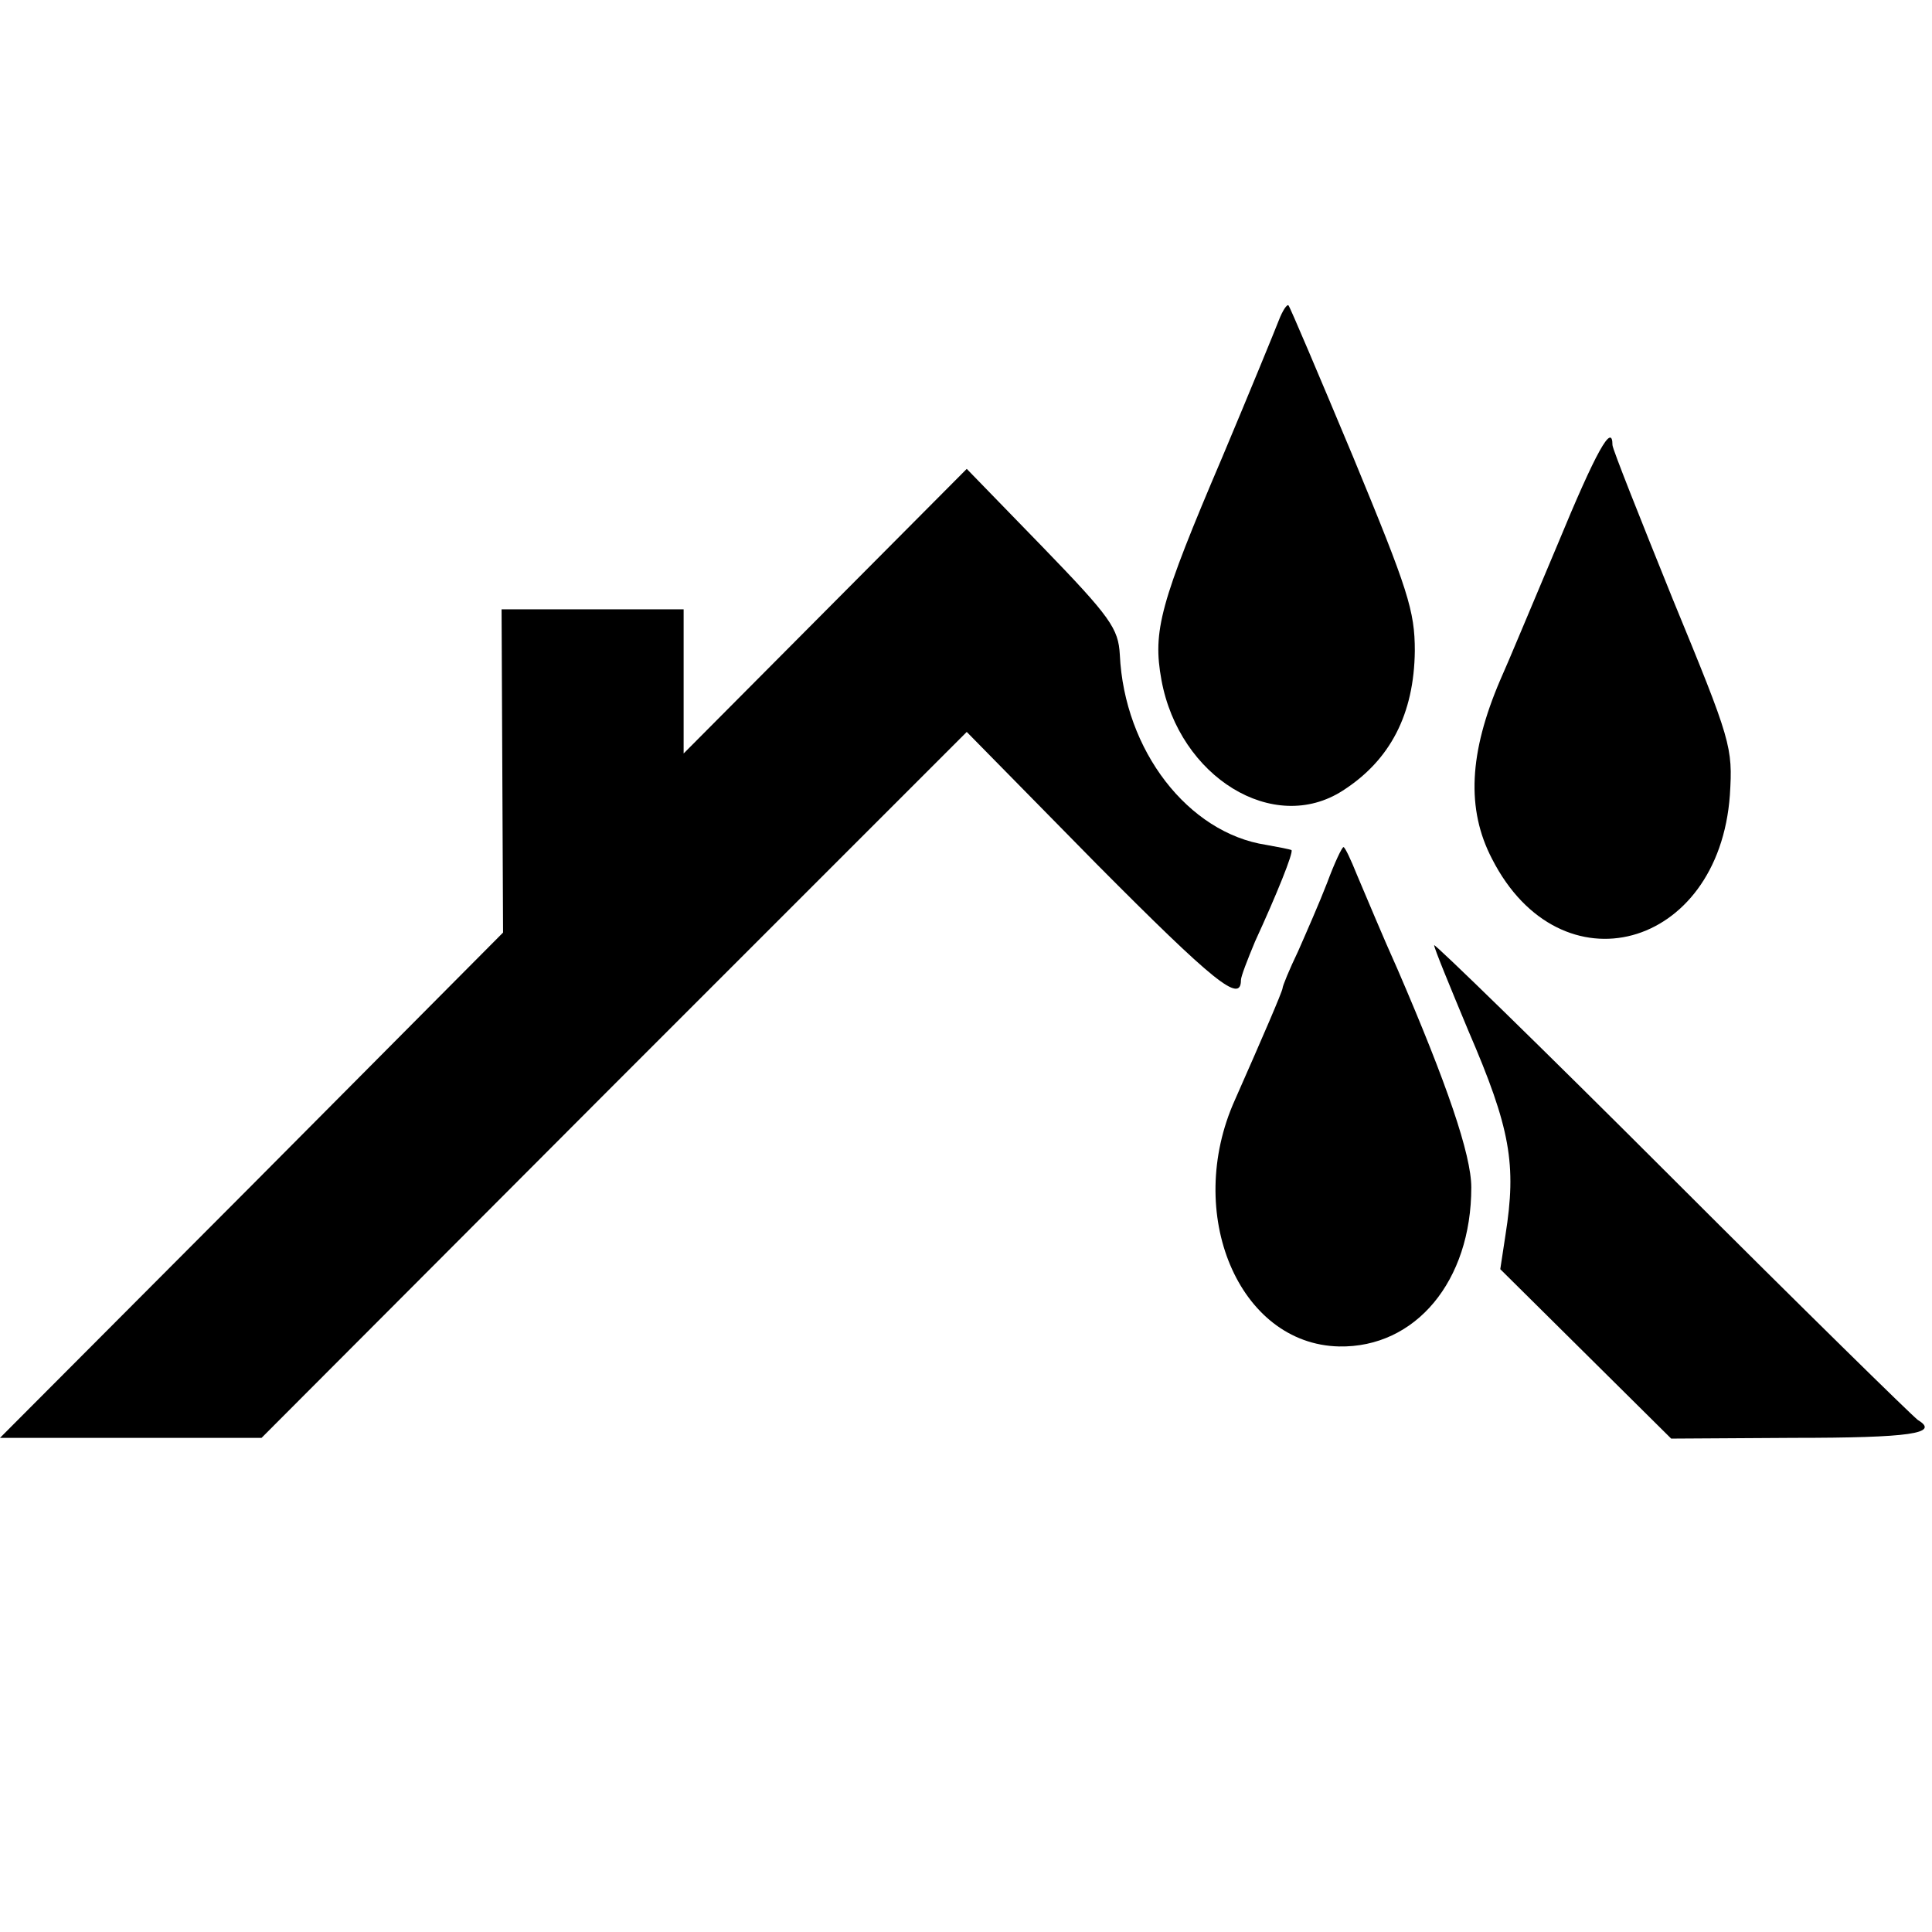
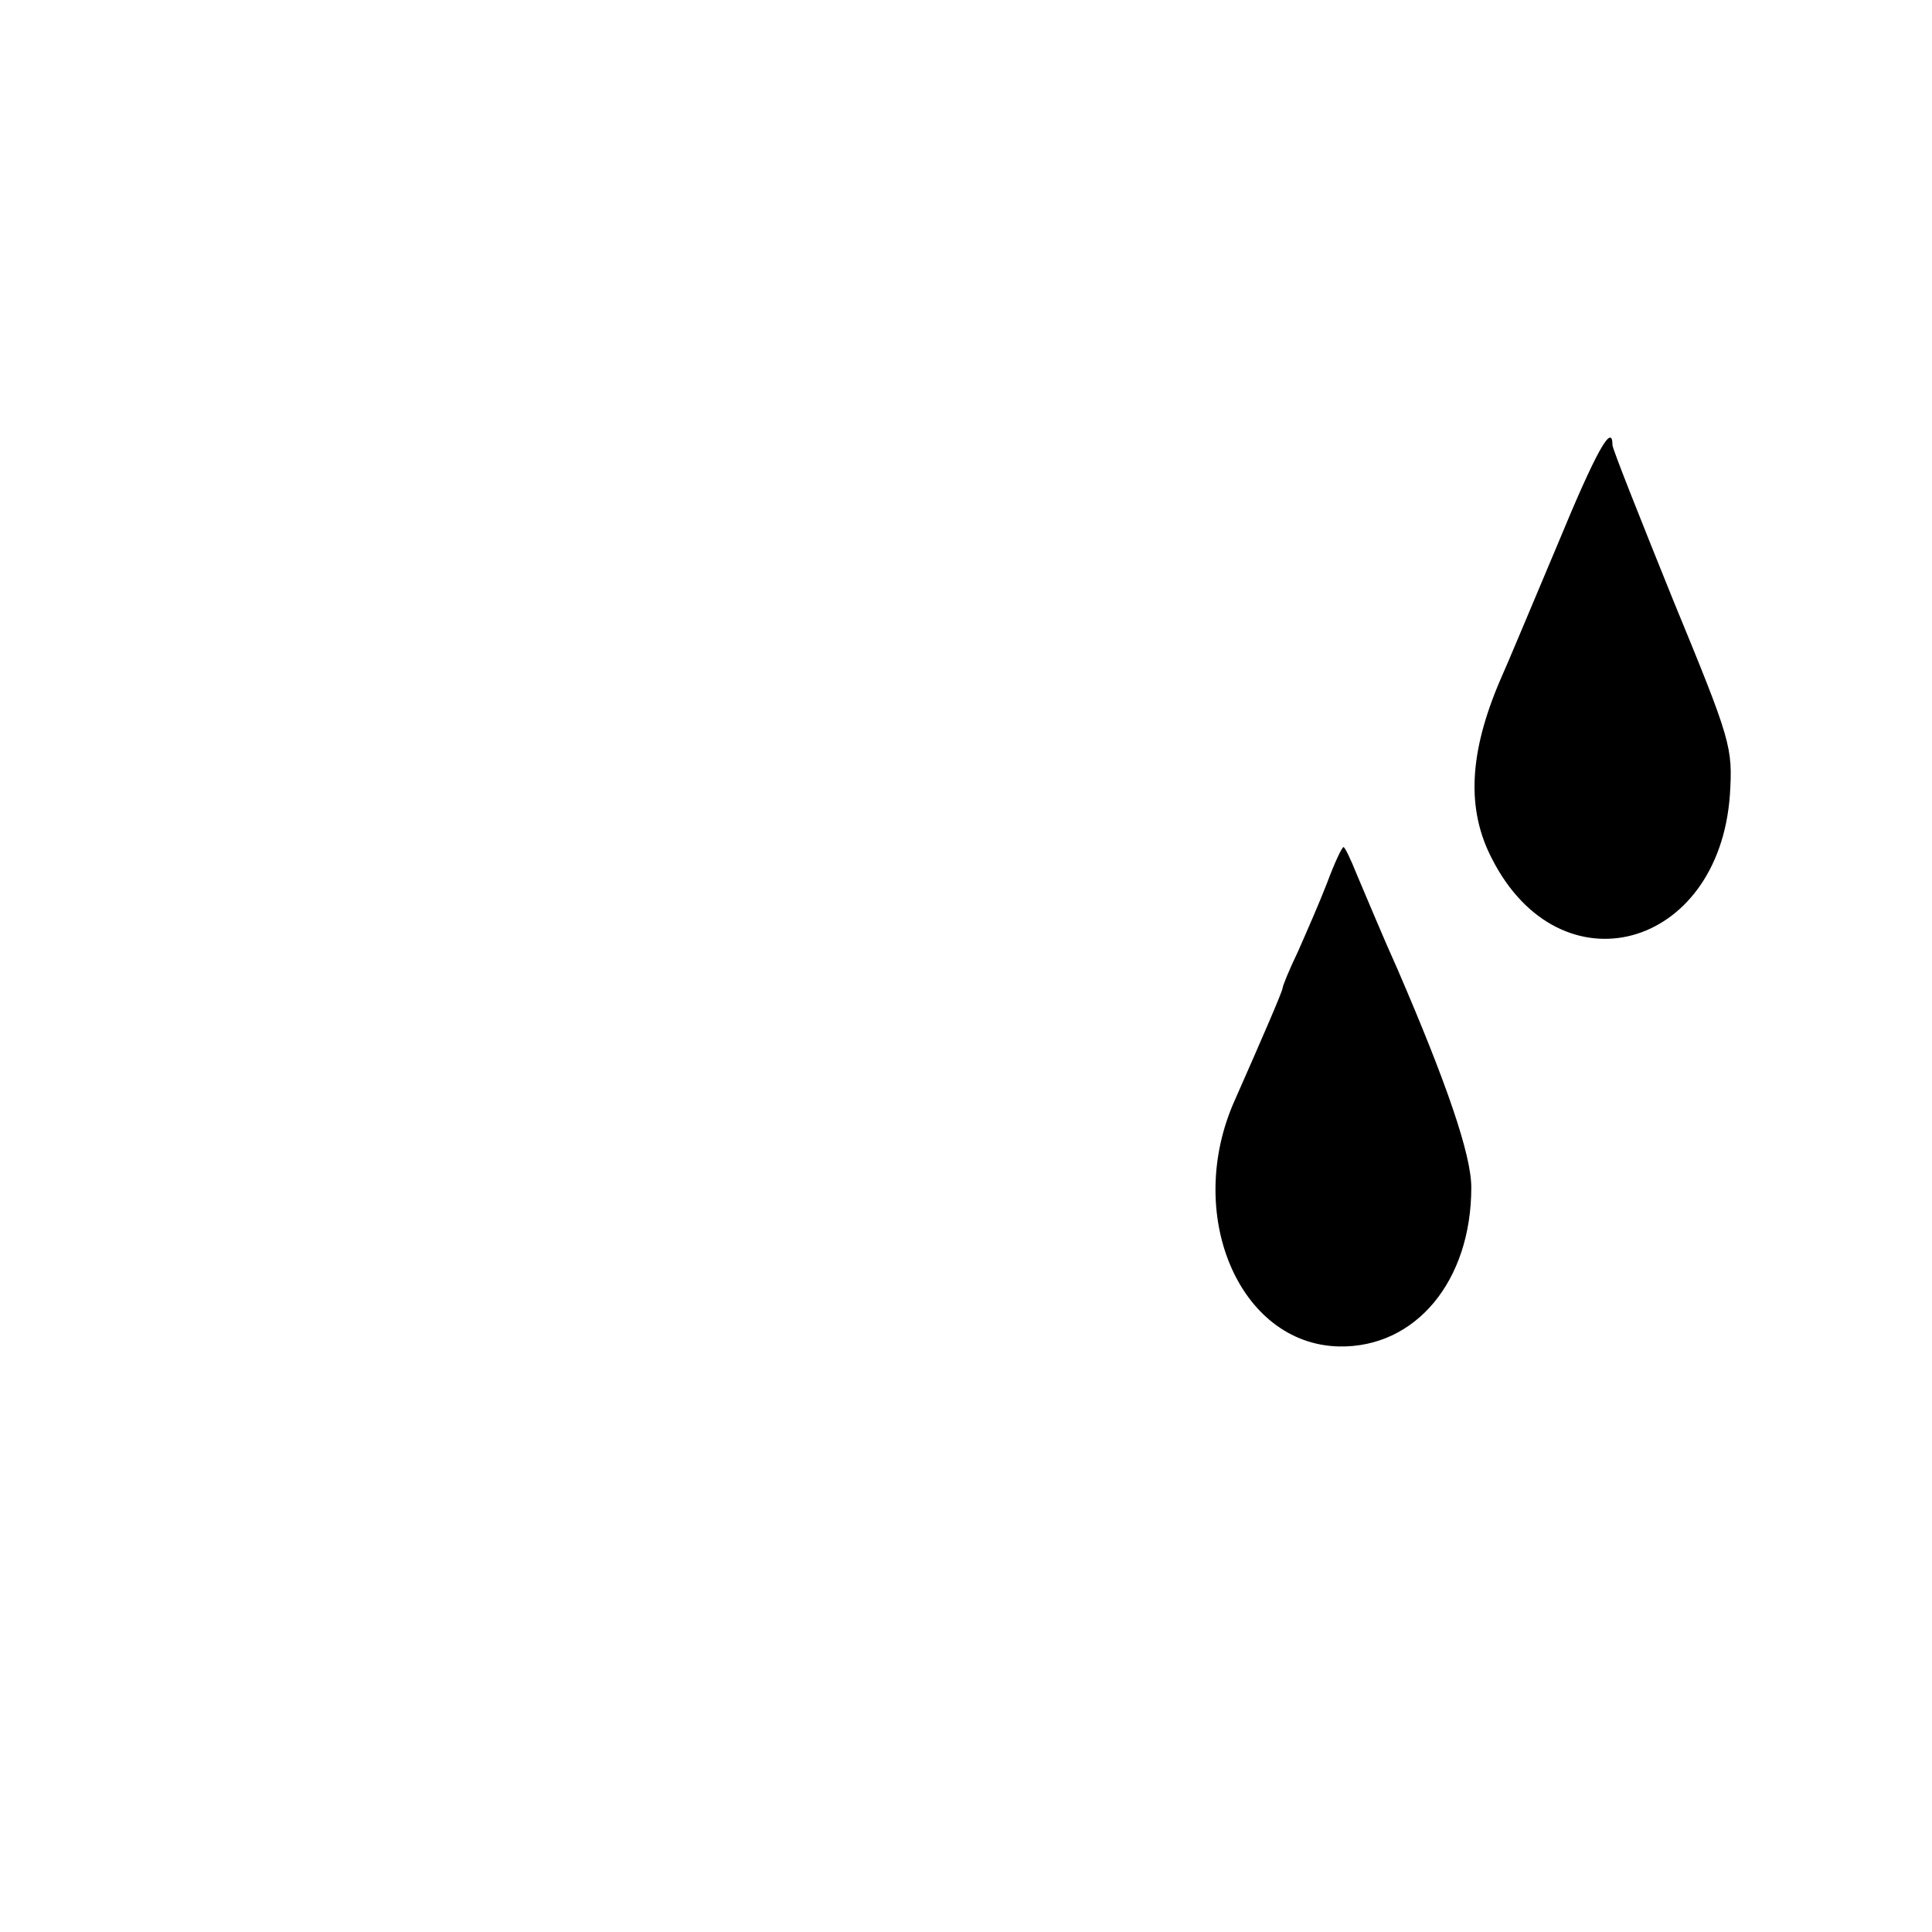
<svg xmlns="http://www.w3.org/2000/svg" version="1.0" width="260pt" height="260pt" viewBox="0 0 260 260" preserveAspectRatio="xMidYMid meet">
  <g transform="translate(0,260) scale(0.1,-0.1)" fill="#000000" stroke="none">
-     <path d="M1721 2169 c-5 -13 -39 -96 -76 -184 -84 -197 -94 -234 -82 -300 24 -131 151 -209 244 -149 64 41 96 103 97 188 0 54 -9 82 -83 261 -46 110 -85 202 -87 204 -2 2 -8 -7 -13 -20z" />
    <path d="M2096 1867 c-33 -78 -67 -160 -77 -182 -42 -98 -46 -174 -11 -241 92 -180 305 -122 320 86 4 65 2 72 -77 264 -44 109 -81 202 -81 207 0 31 -22 -8 -74 -134z" />
-     <path d="M1110 1777 l-190 -191 0 97 0 97 -122 0 -123 0 1 -218 1 -217 -338 -340 -339 -340 176 0 176 0 474 475 475 475 175 -178 c158 -159 194 -188 194 -156 0 5 9 28 19 52 29 63 52 120 49 123 -2 1 -17 4 -34 7 -105 16 -191 127 -197 256 -2 35 -12 50 -104 145 l-102 105 -191 -192z" />
-     <path d="M1786 1412 c-10 -26 -28 -67 -39 -92 -12 -25 -21 -47 -21 -50 -1 -6 -26 -64 -64 -150 -69 -153 5 -329 140 -332 103 -2 178 88 178 214 0 44 -33 140 -99 293 -22 49 -40 93 -55 128 -8 20 -16 37 -18 37 -2 0 -12 -21 -22 -48z" />
-     <path d="M1930 1328 c0 -4 21 -55 46 -115 57 -132 65 -180 50 -275 l-7 -46 115 -114 115 -114 165 1 c157 0 197 6 167 24 -7 5 -157 152 -332 327 -175 175 -319 315 -319 312z" />
+     <path d="M1786 1412 c-10 -26 -28 -67 -39 -92 -12 -25 -21 -47 -21 -50 -1 -6 -26 -64 -64 -150 -69 -153 5 -329 140 -332 103 -2 178 88 178 214 0 44 -33 140 -99 293 -22 49 -40 93 -55 128 -8 20 -16 37 -18 37 -2 0 -12 -21 -22 -48" />
  </g>
</svg>